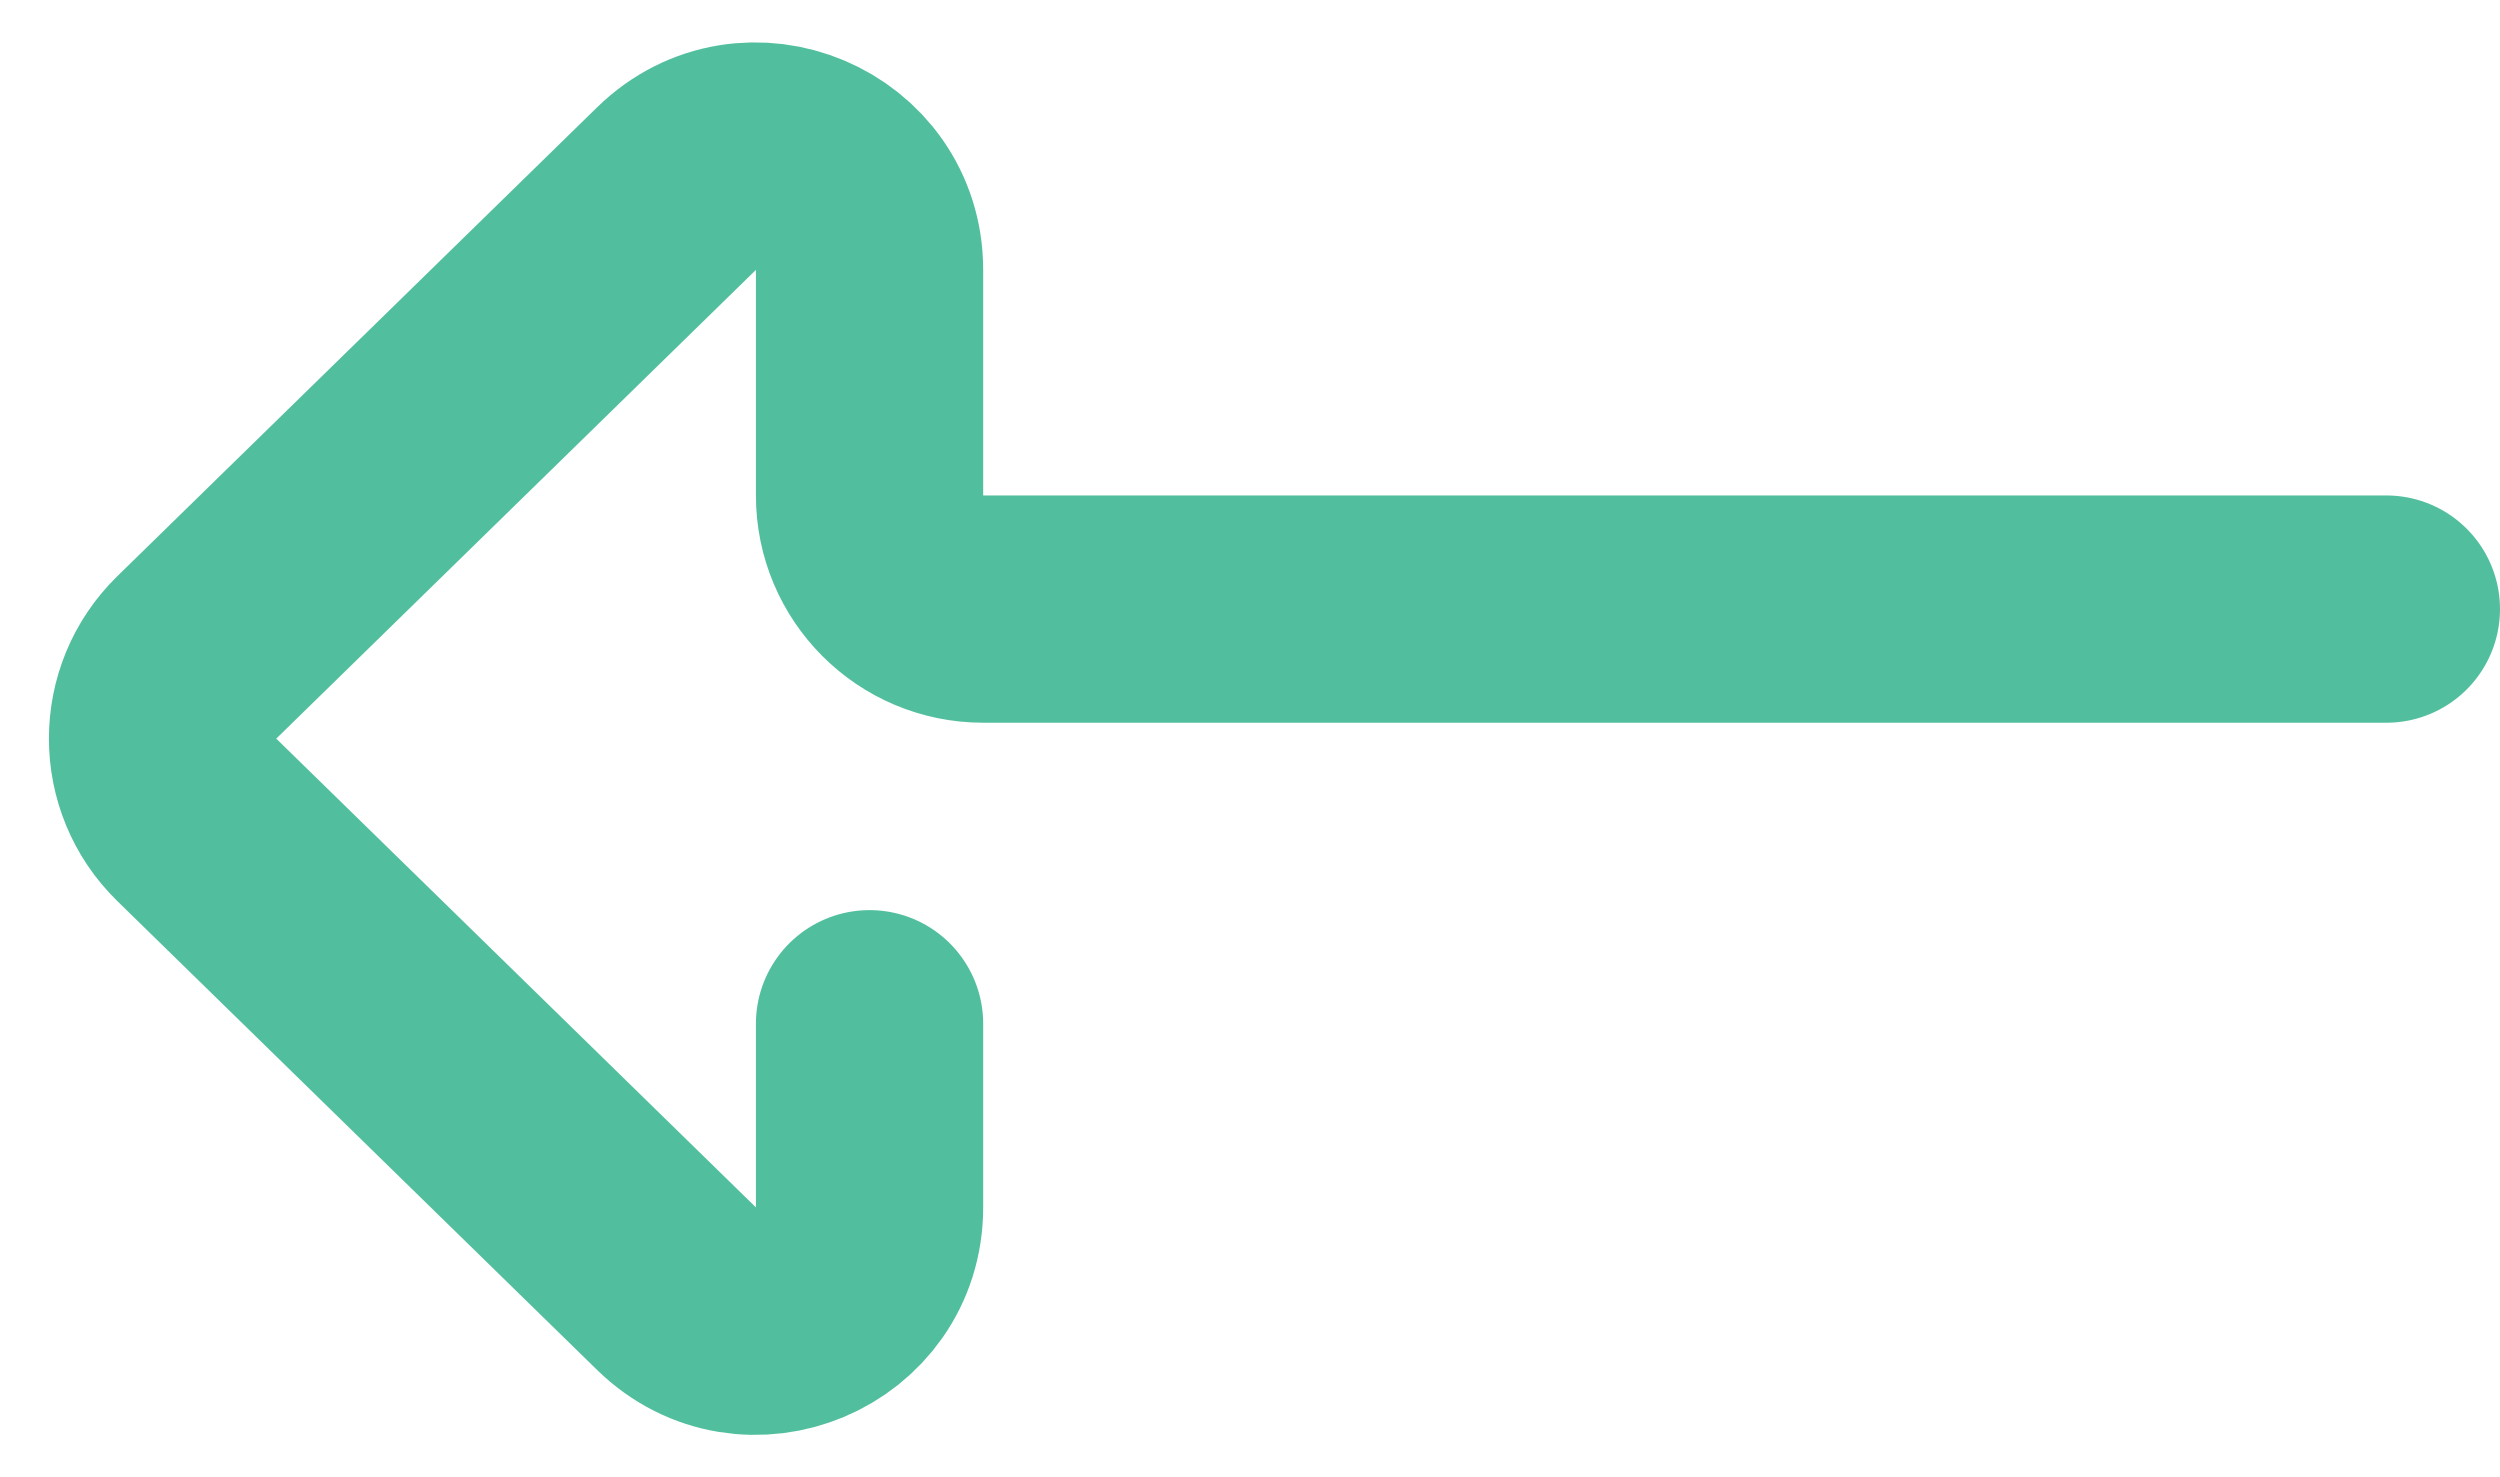
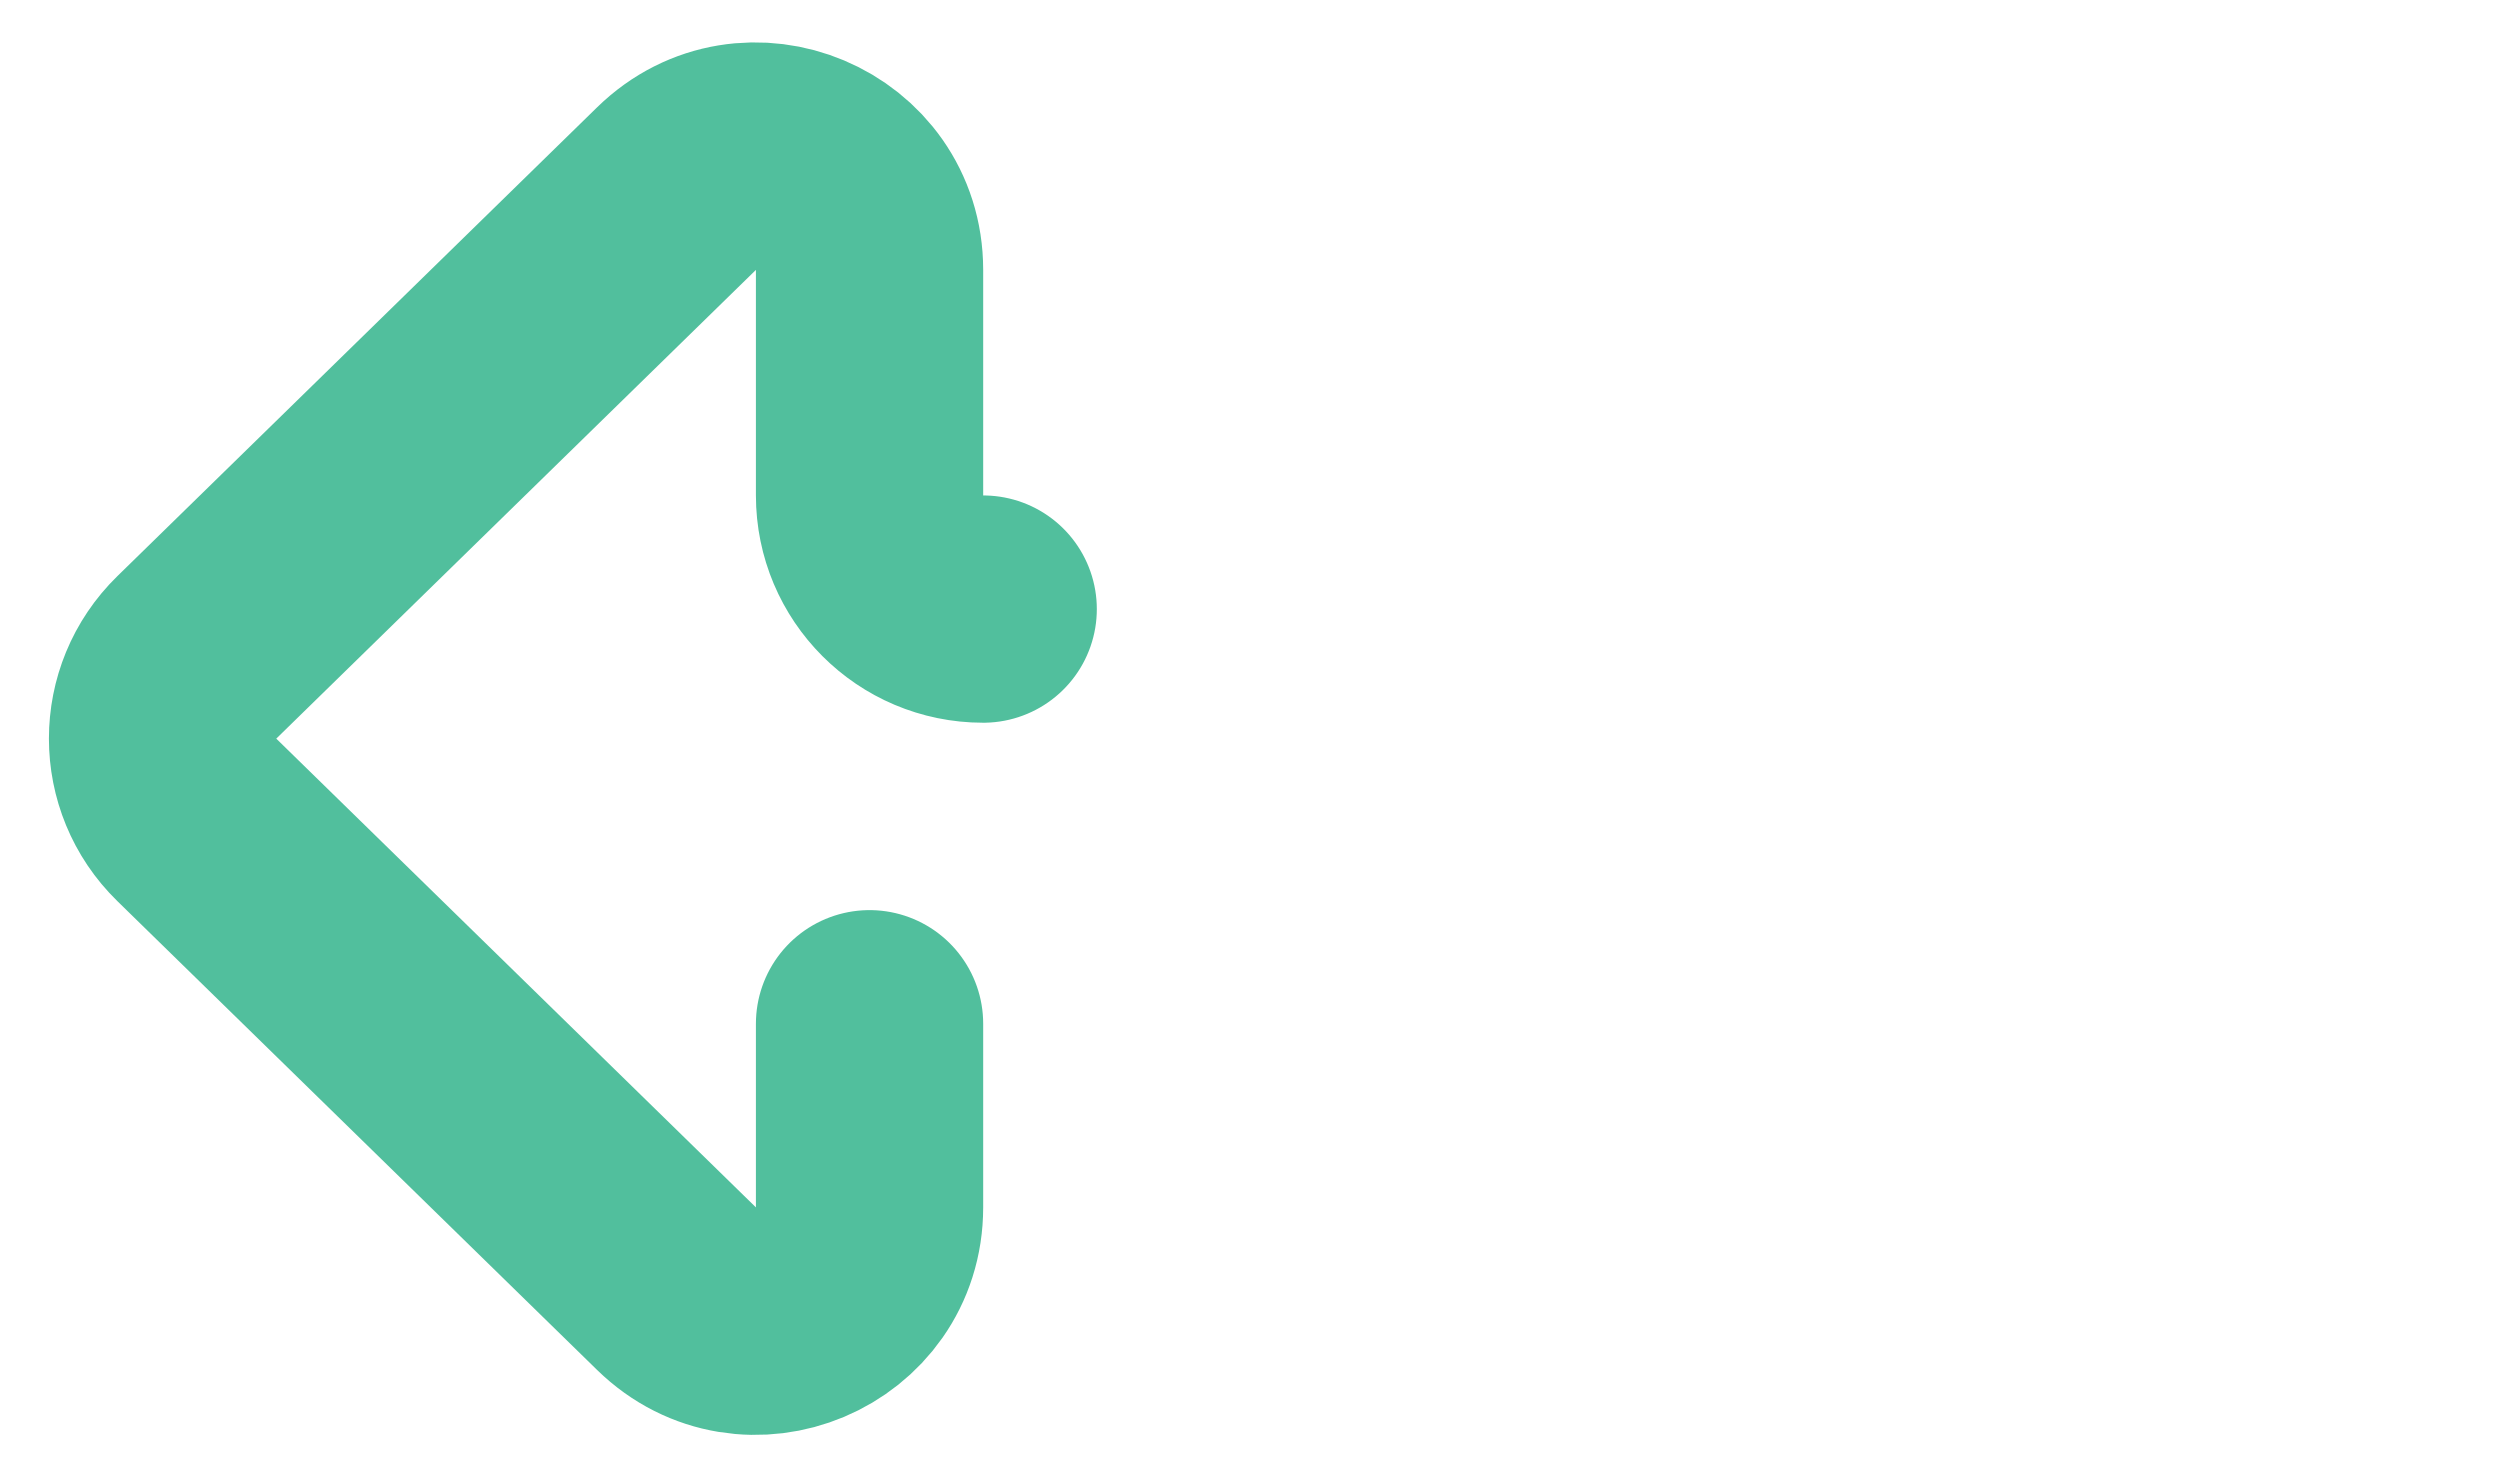
<svg xmlns="http://www.w3.org/2000/svg" width="22" height="13" viewBox="0 0 22 13" fill="none">
-   <path d="M7.652 9.009C7.652 9.61 7.652 10.151 7.652 10.625C7.652 11.511 6.586 11.959 5.953 11.34L1.732 7.215C1.33 6.823 1.33 6.177 1.732 5.785L5.953 1.66C6.586 1.041 7.652 1.49 7.652 2.375C7.652 3.023 7.652 3.722 7.652 4.36C7.652 4.912 8.099 5.36 8.652 5.36L21 5.36" stroke="#51BF9D" stroke-width="2" stroke-linecap="round" stroke-linejoin="round" />
+   <path d="M7.652 9.009C7.652 9.61 7.652 10.151 7.652 10.625C7.652 11.511 6.586 11.959 5.953 11.34L1.732 7.215C1.33 6.823 1.33 6.177 1.732 5.785L5.953 1.66C6.586 1.041 7.652 1.49 7.652 2.375C7.652 3.023 7.652 3.722 7.652 4.36C7.652 4.912 8.099 5.36 8.652 5.36" stroke="#51BF9D" stroke-width="2" stroke-linecap="round" stroke-linejoin="round" />
</svg>